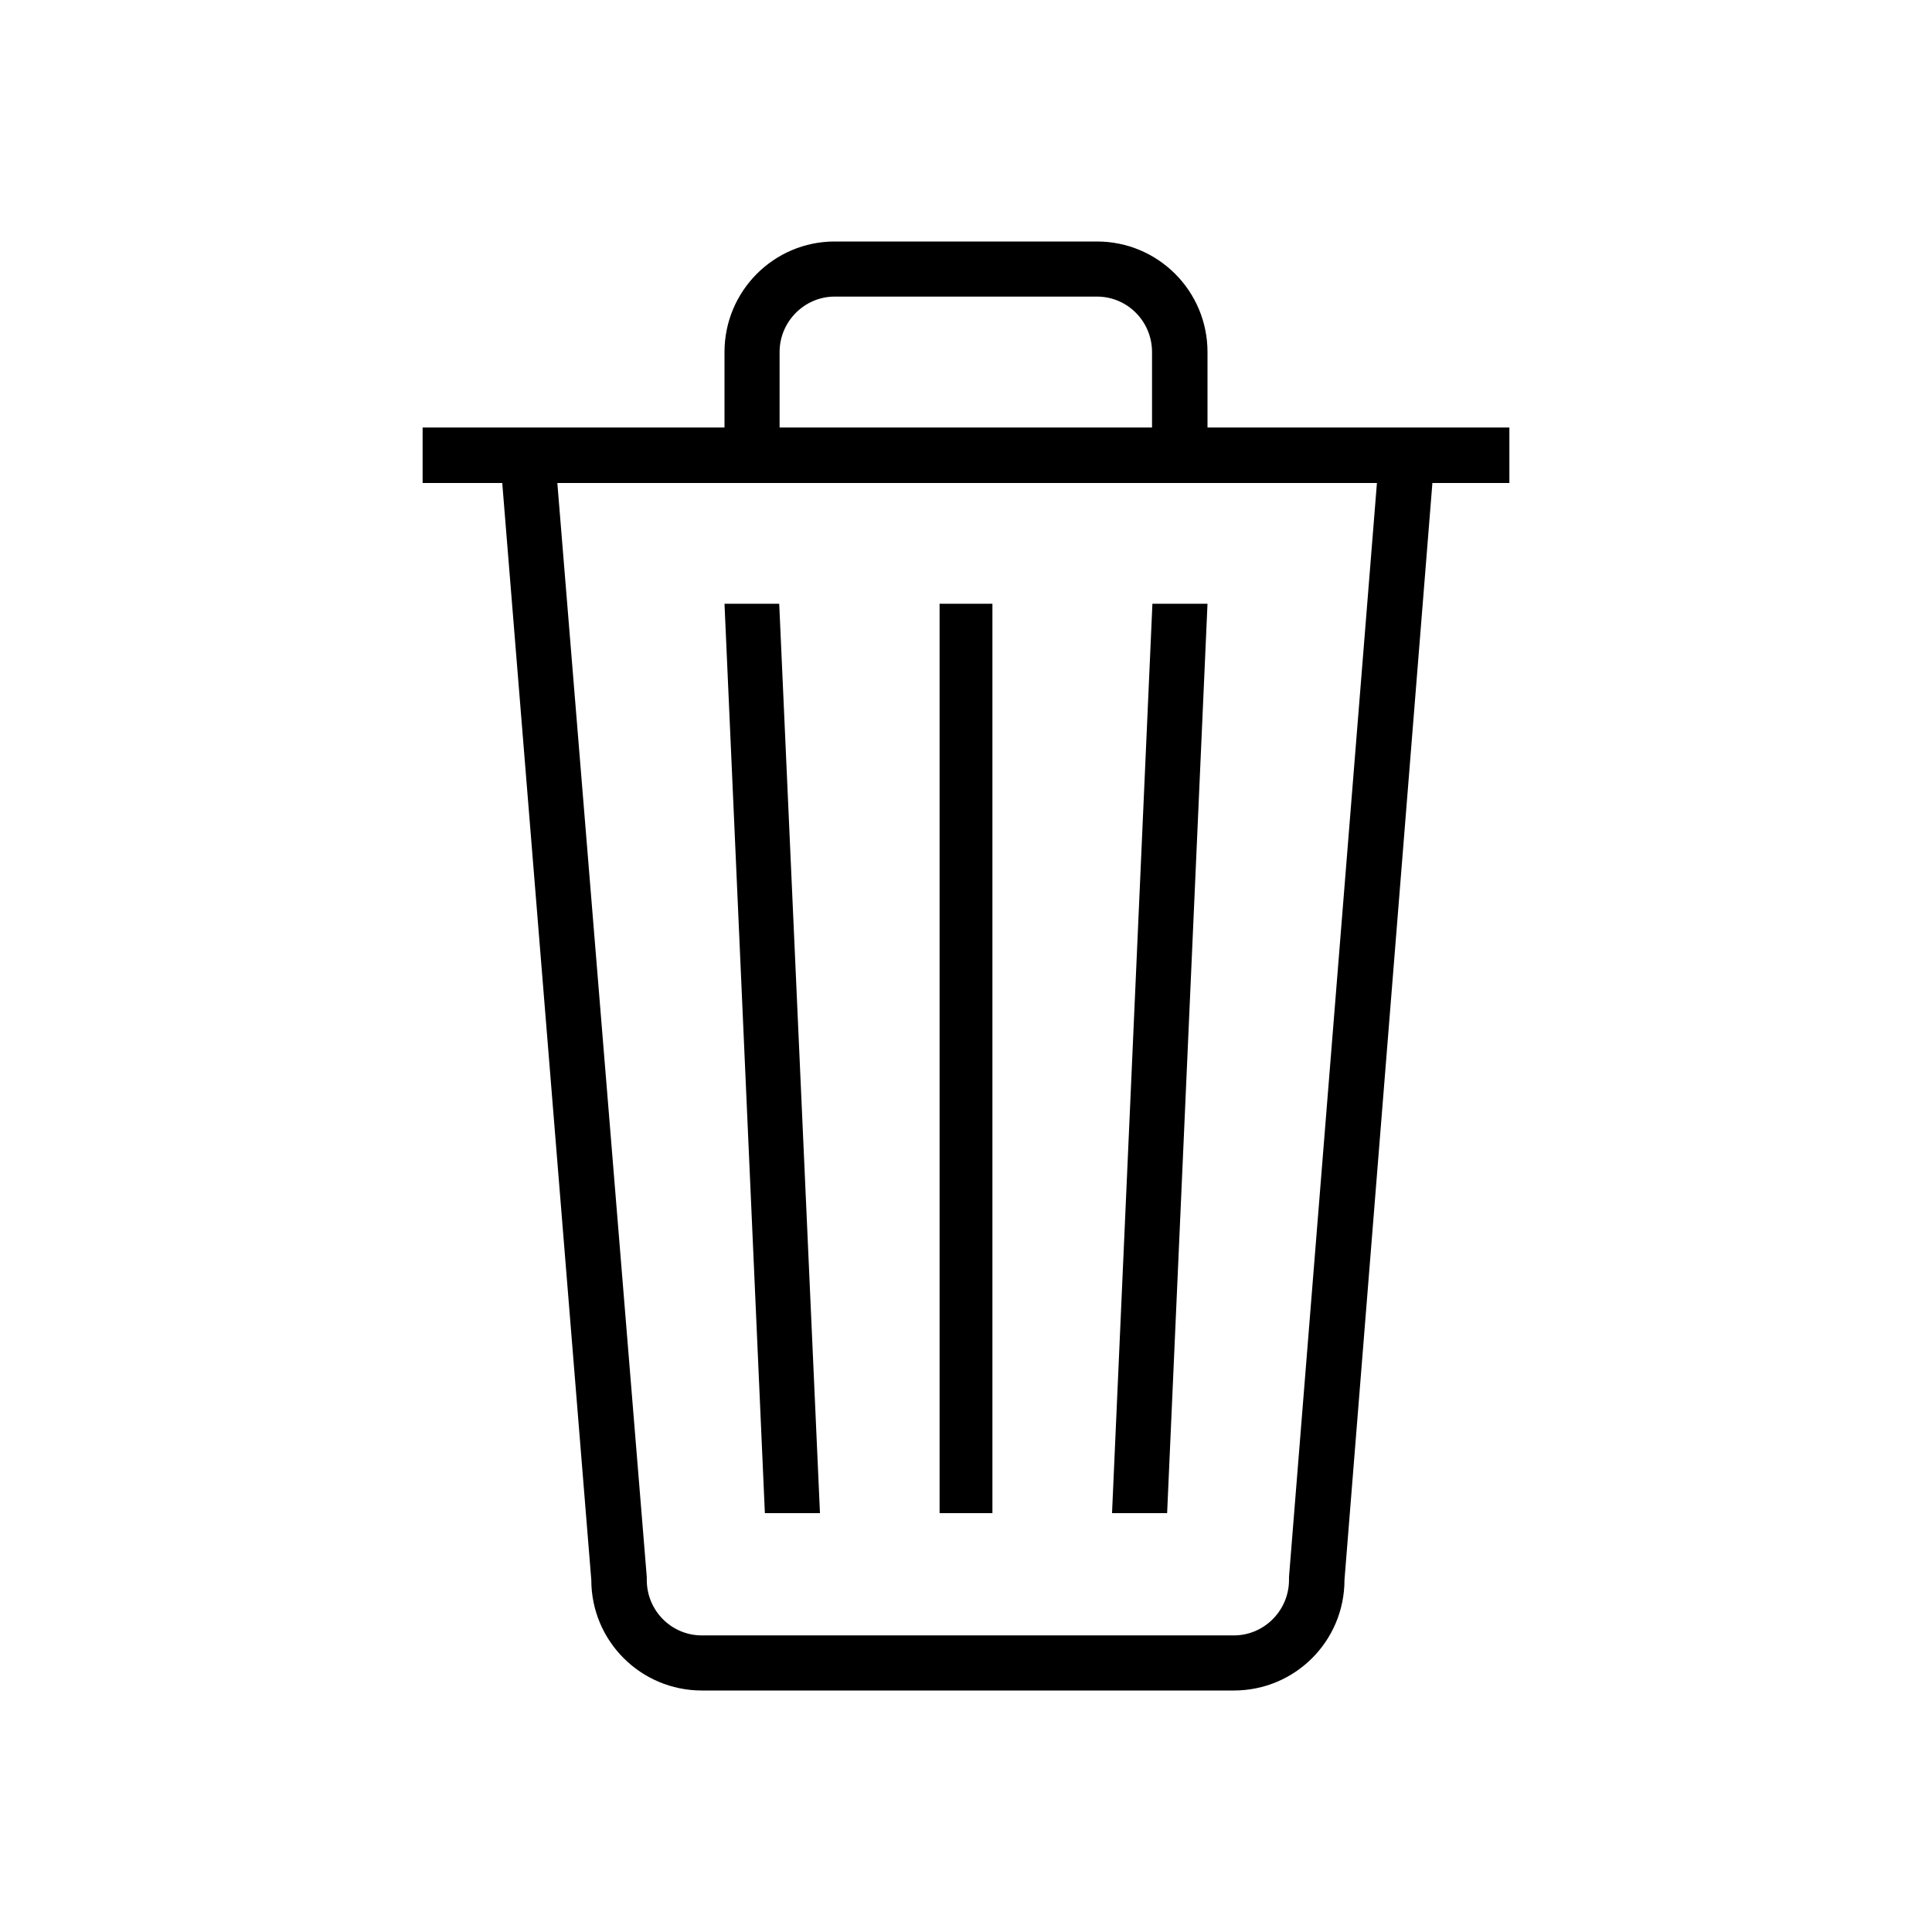
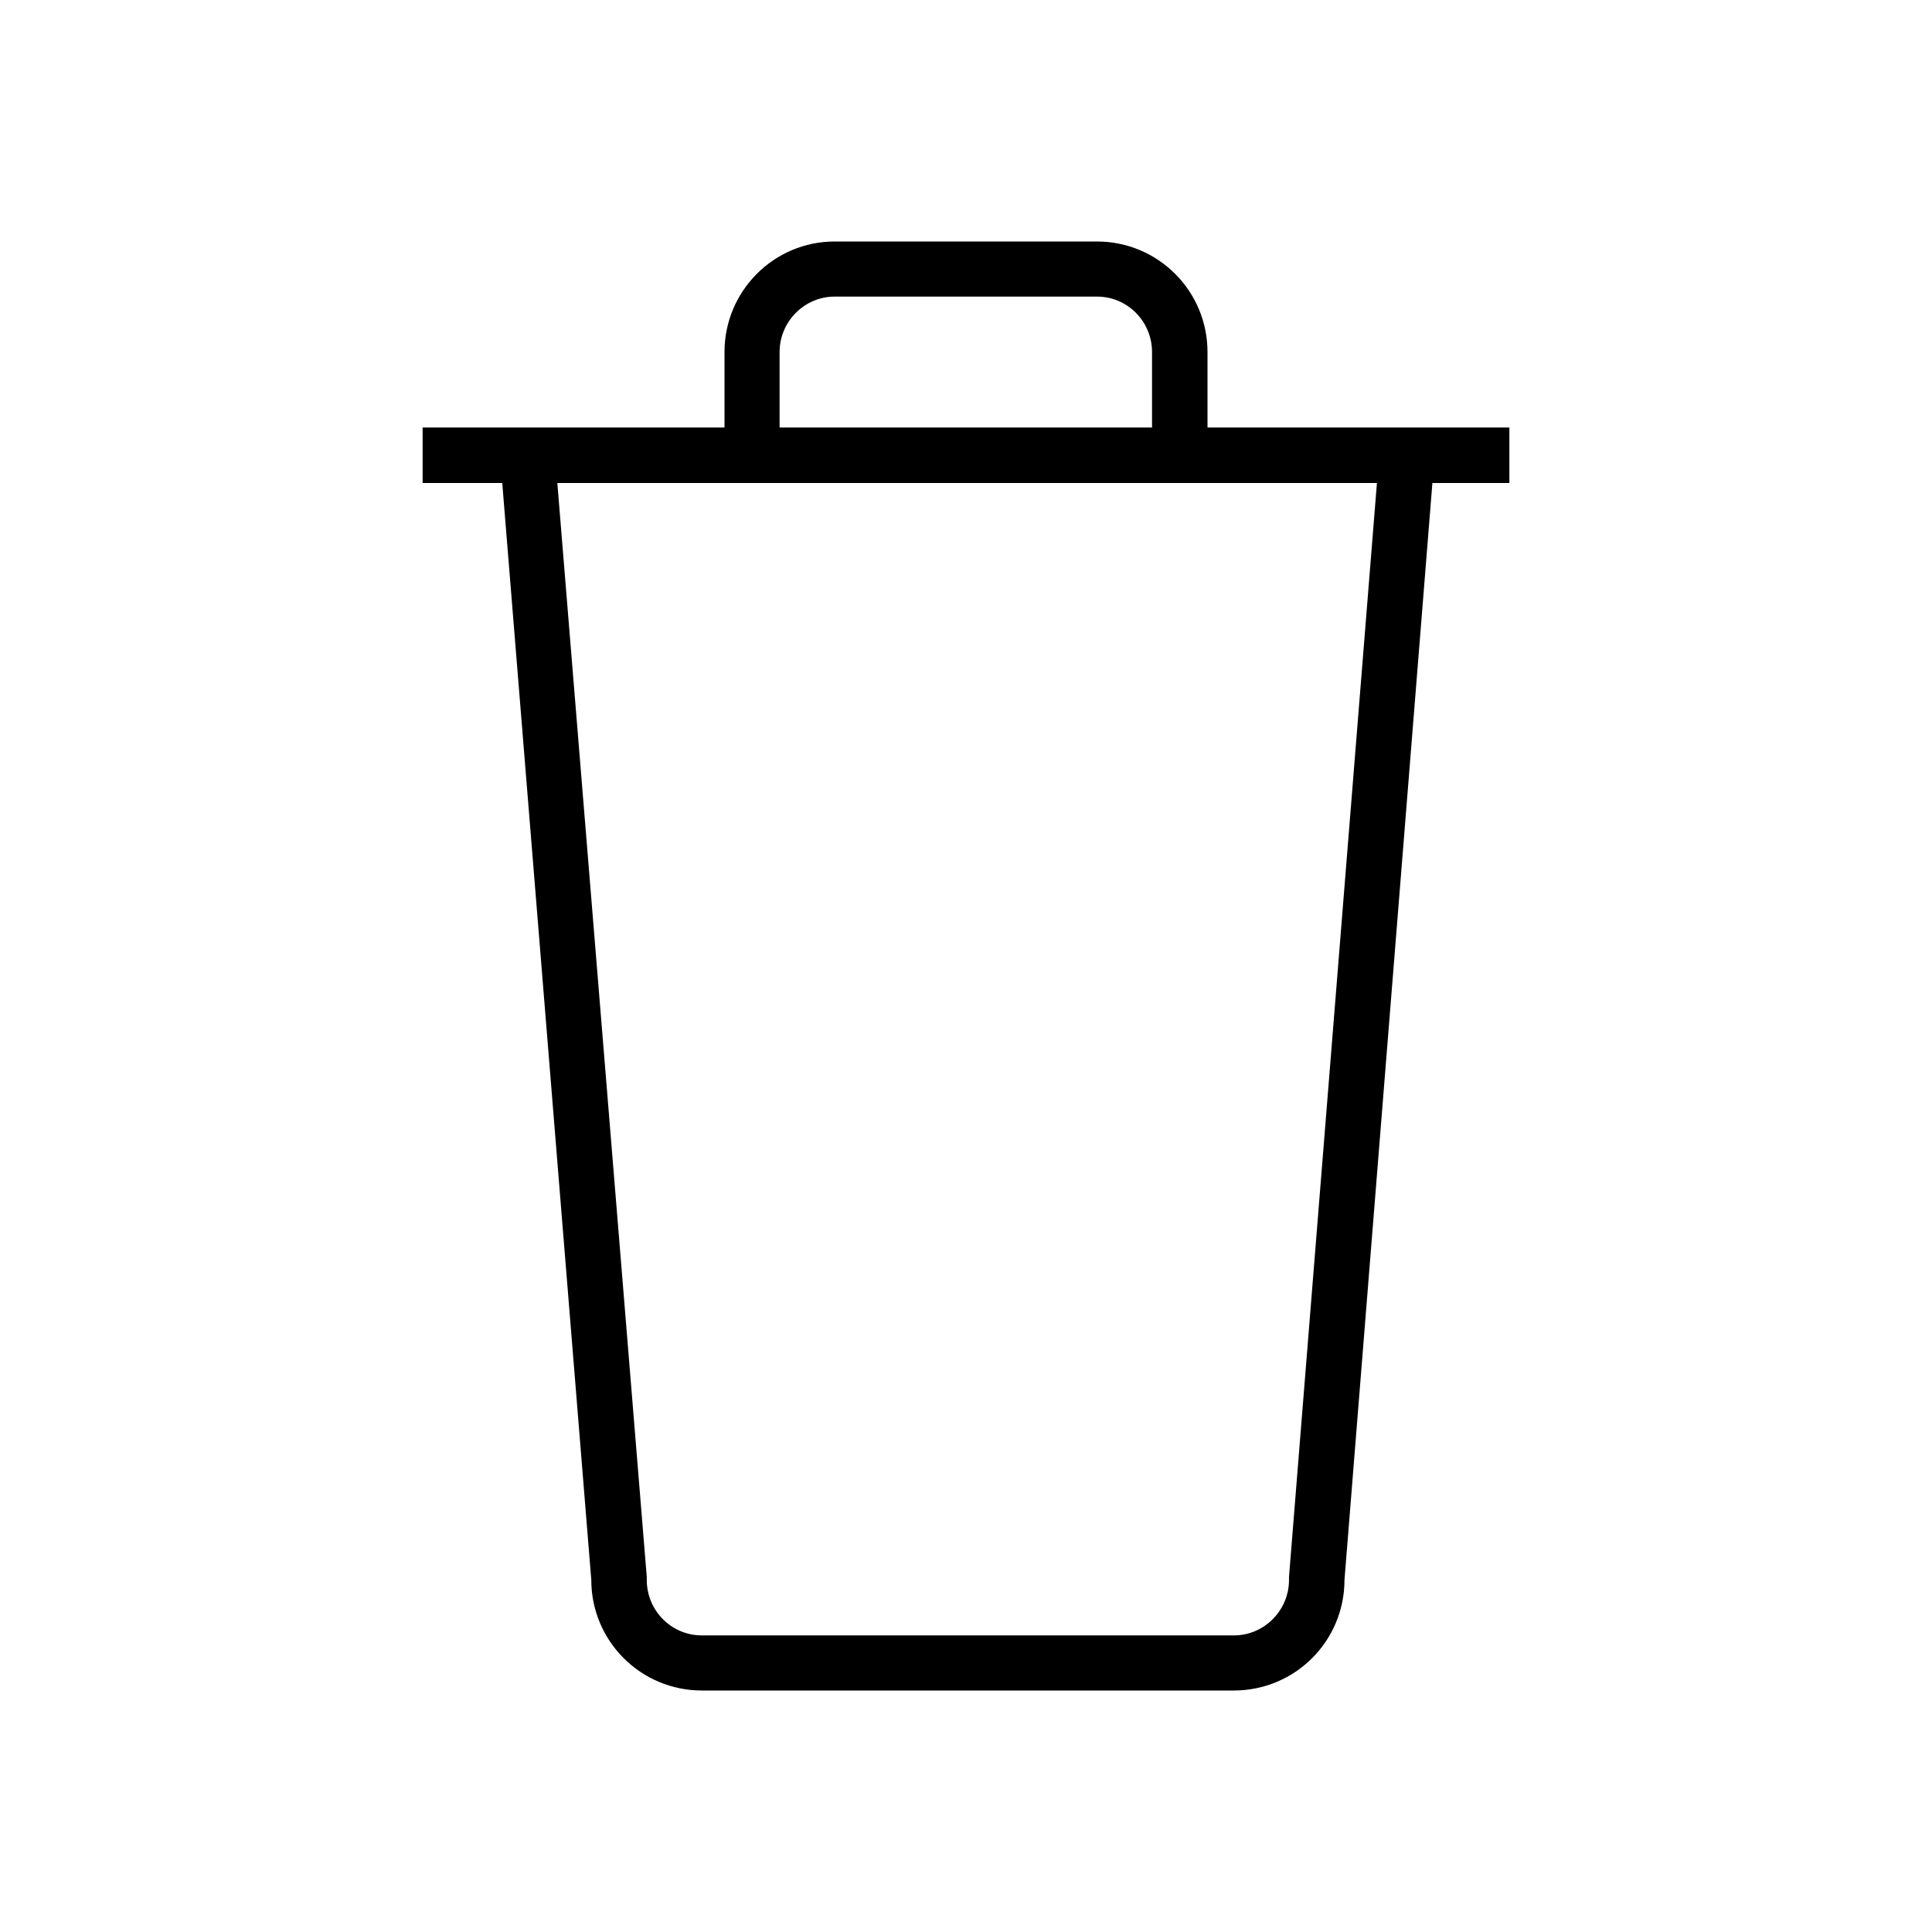
<svg xmlns="http://www.w3.org/2000/svg" width="32" height="32" fill="currentColor" viewBox="0 0 512 512">
  <path d="M400 113.3h-80v-20c0-16.2-13.1-29.3-29.3-29.3h-69.5C205.1 64 192 77.1 192 93.3v20h-80V128h21.1l23.6 290.7c0 16.2 13.1 29.3 29.3 29.3h141c16.2 0 29.3-13.1 29.3-29.3L379.6 128H400zm-193.4-20c0-8.1 6.6-14.7 14.6-14.7h69.5c8.1 0 14.6 6.6 14.6 14.7v20h-98.7zm135 324.6v.8c0 8.1-6.6 14.7-14.6 14.7H186c-8.1 0-14.6-6.6-14.6-14.7v-.8L147.7 128h217.2z" />
-   <path d="M249 160h14v241h-14zm71 0h-14.6l-10.7 241h14.6zm-113.5 0H192l10.7 241h14.6z" />
</svg>